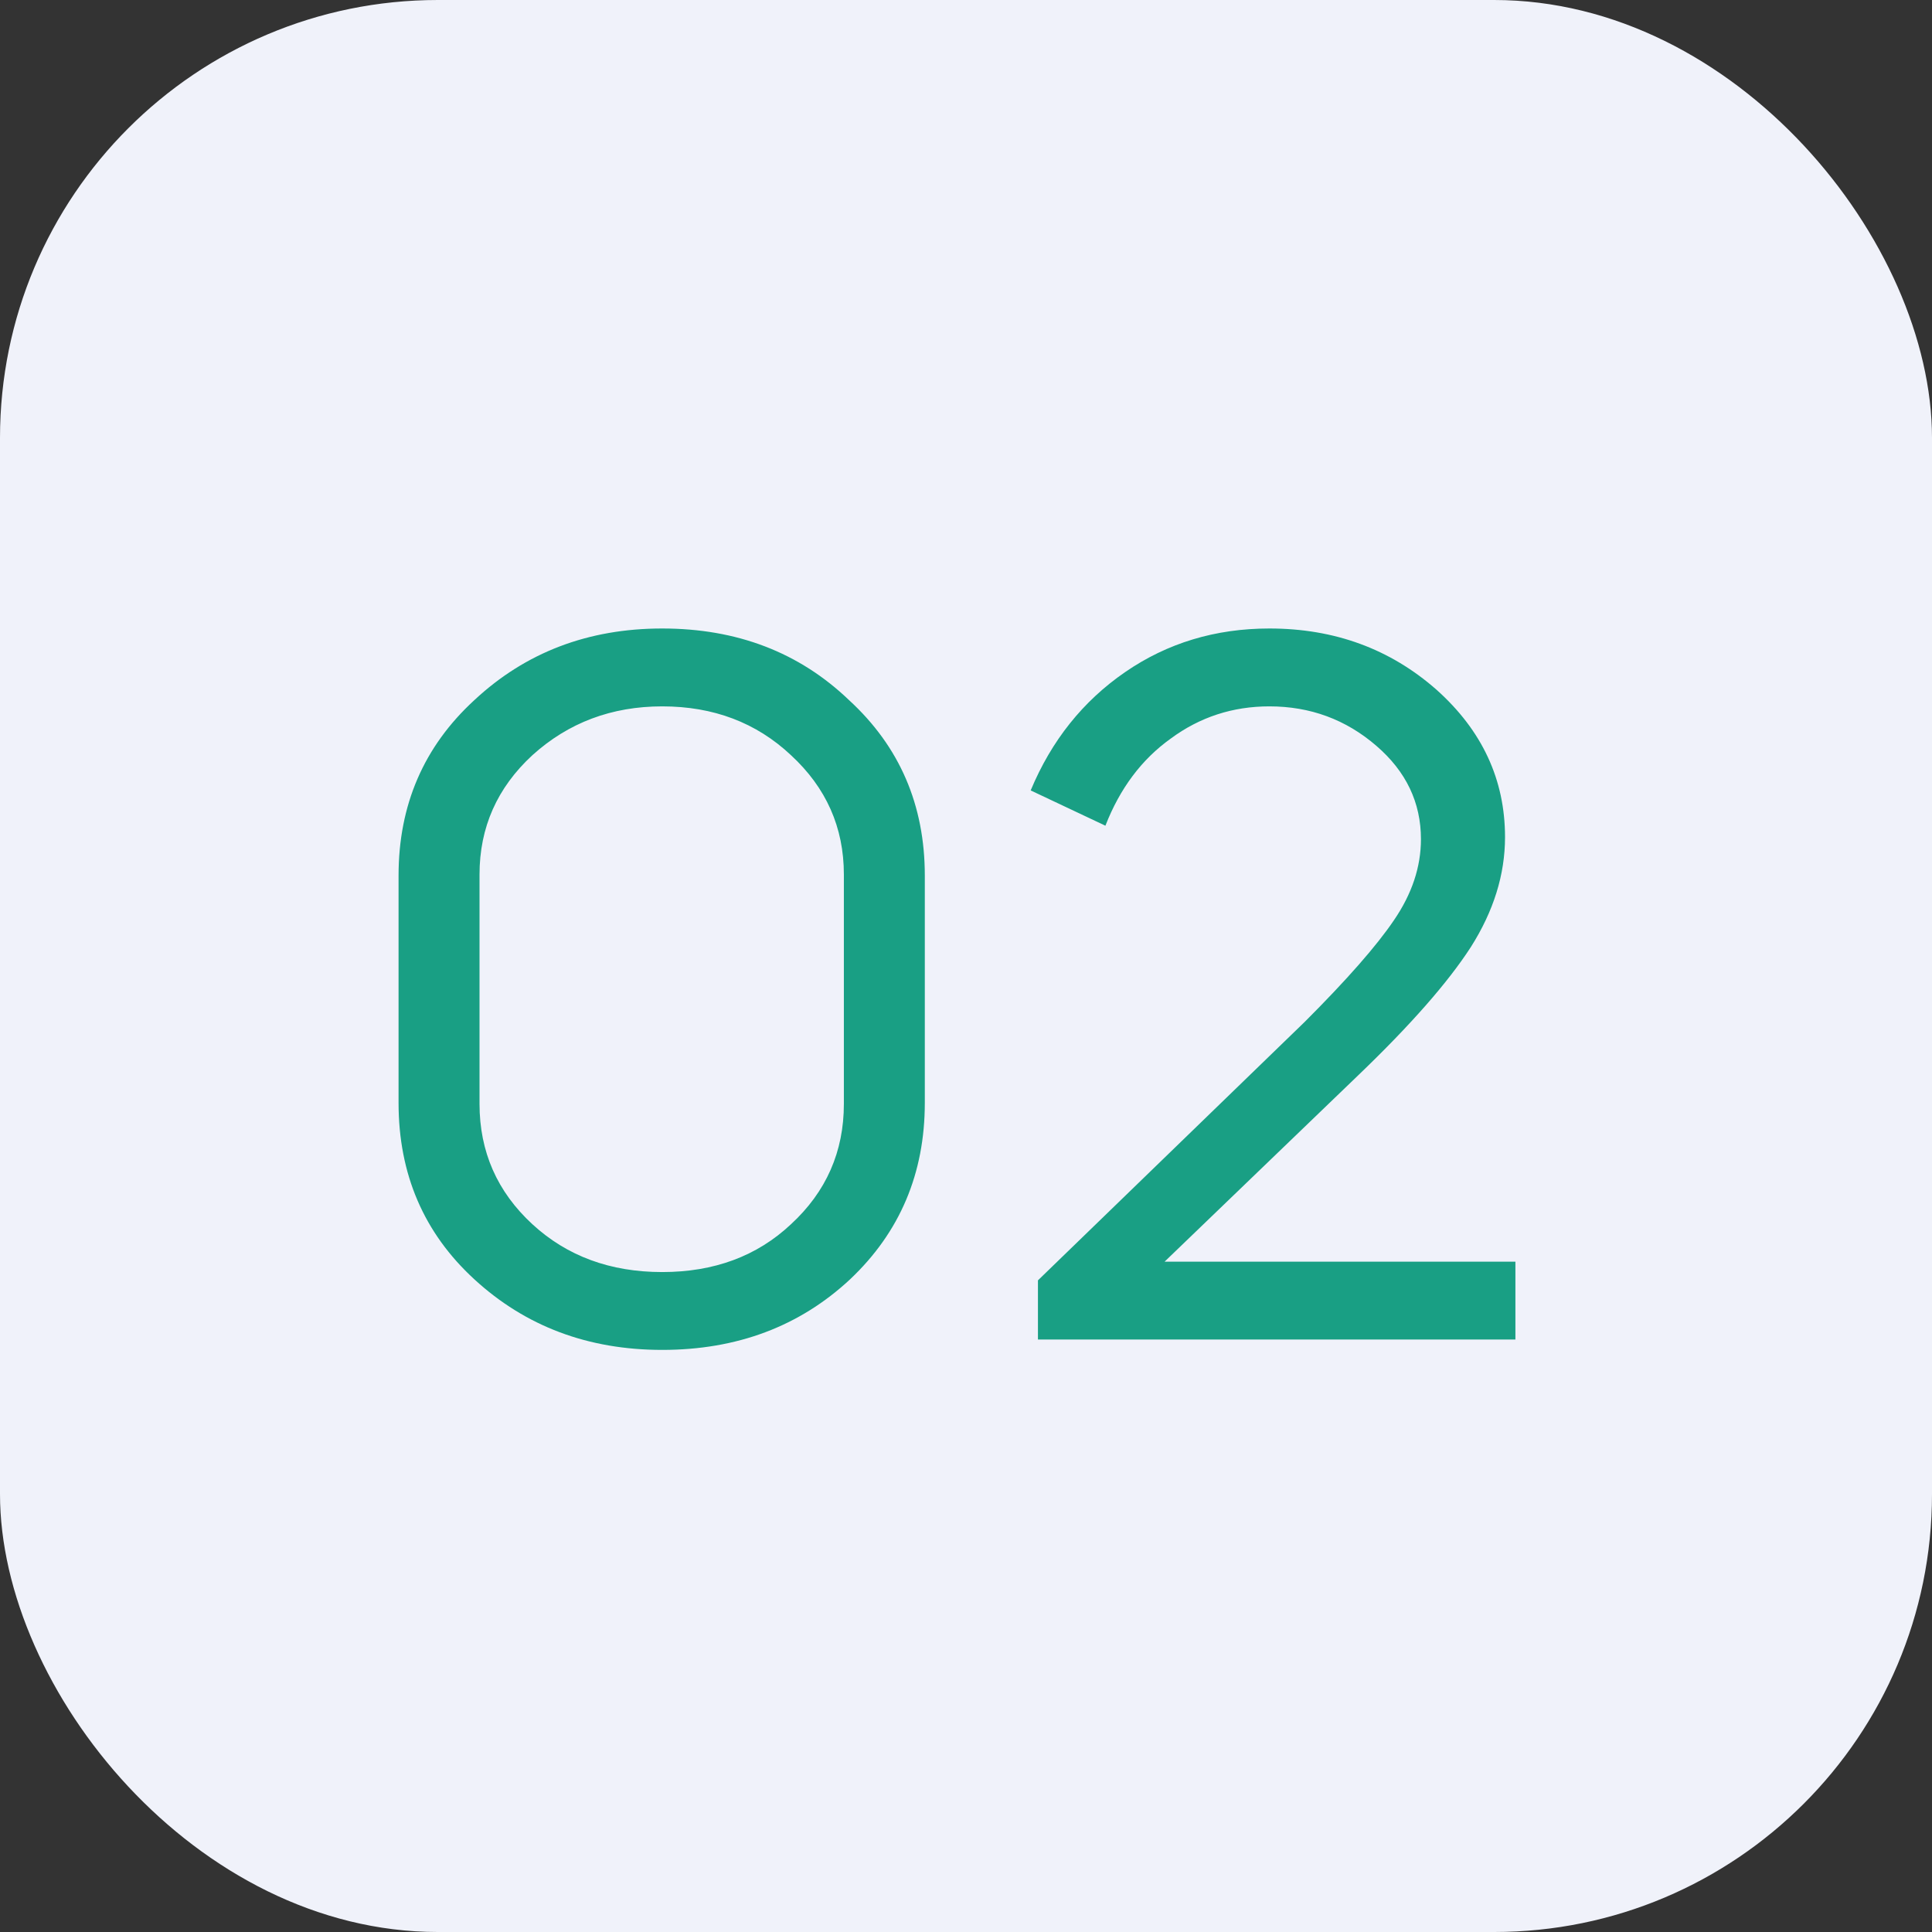
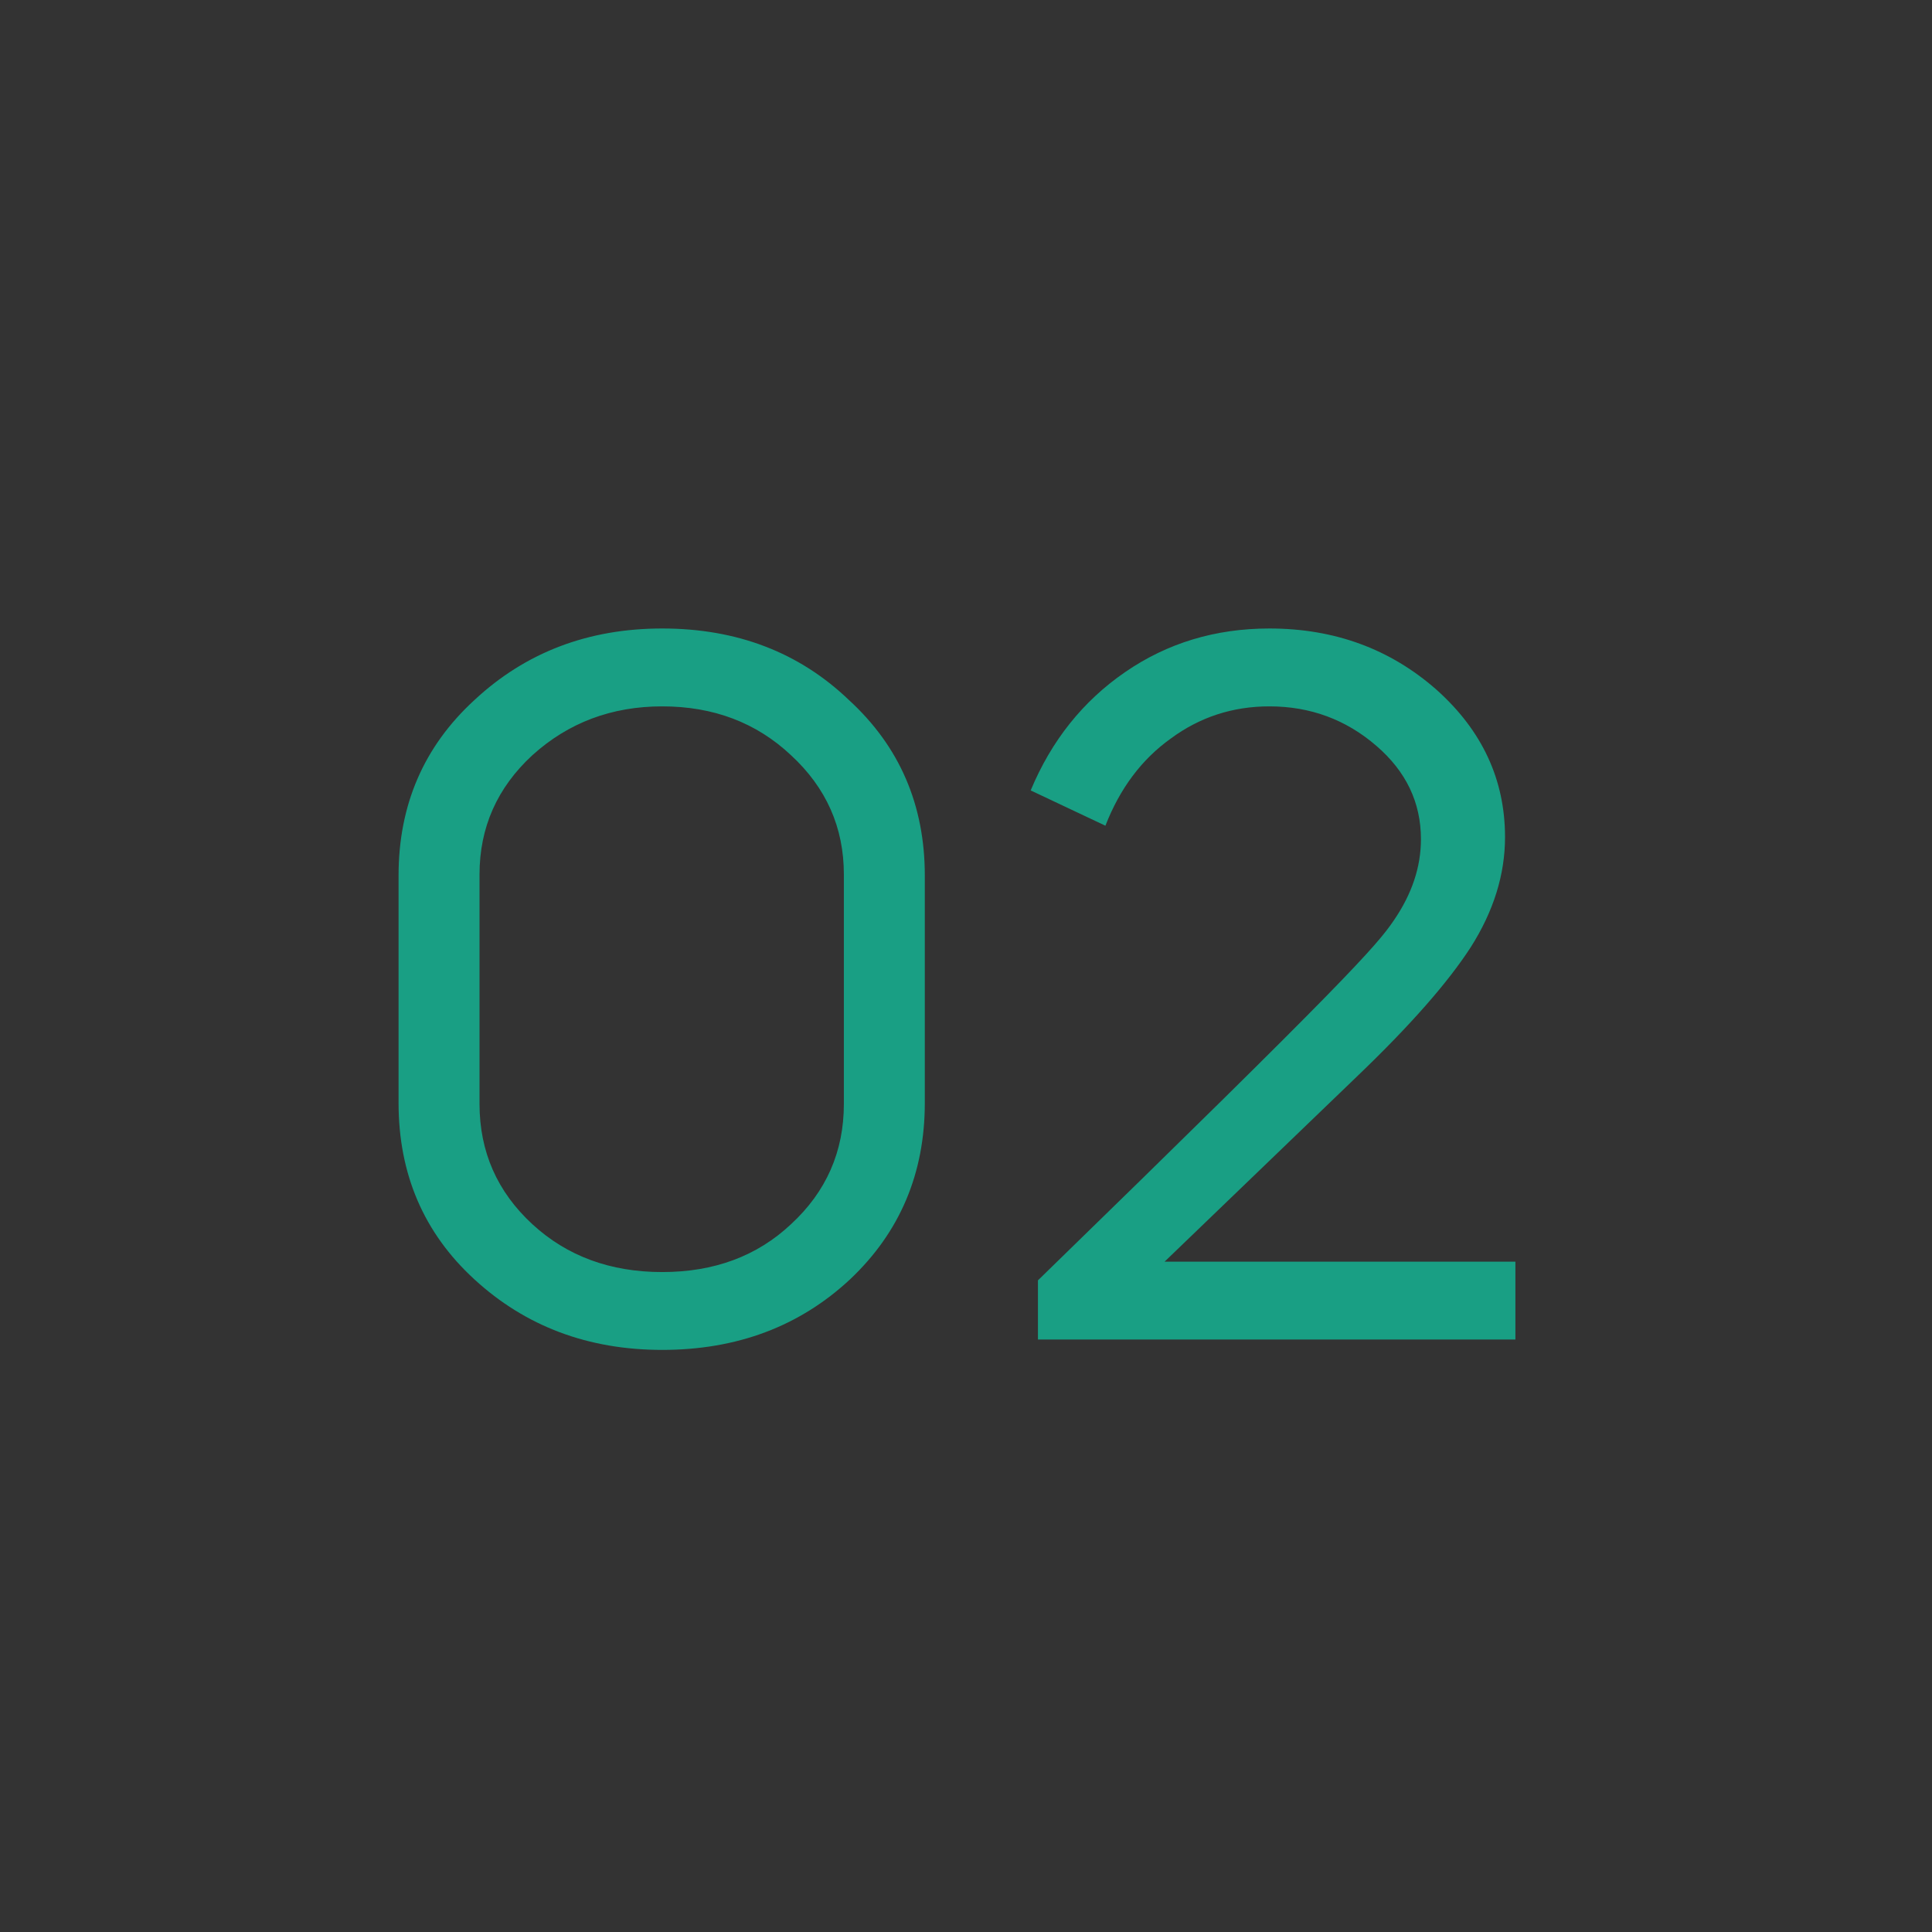
<svg xmlns="http://www.w3.org/2000/svg" width="75" height="75" viewBox="0 0 75 75" fill="none">
  <rect x="0" y="0" width="75" height="75" fill="#333333" stroke="none" />
-   <rect width="75" height="75" rx="17" fill="#F0F2FA" />
-   <path d="M15.472 42.813V33.989C15.472 31.248 16.453 28.979 18.414 27.179C20.402 25.325 22.833 24.398 25.707 24.398C28.608 24.398 31.026 25.325 32.96 27.179C34.921 28.979 35.901 31.248 35.901 33.989V42.813C35.901 45.553 34.934 47.836 33 49.663C31.039 51.49 28.608 52.403 25.707 52.403C22.833 52.403 20.402 51.49 18.414 49.663C16.453 47.863 15.472 45.58 15.472 42.813ZM18.615 33.948V42.853C18.615 44.707 19.3 46.265 20.67 47.527C22.013 48.763 23.692 49.381 25.707 49.381C27.722 49.381 29.387 48.763 30.703 47.527C32.074 46.265 32.759 44.707 32.759 42.853V33.948C32.759 32.121 32.074 30.577 30.703 29.314C29.36 28.052 27.695 27.421 25.707 27.421C23.746 27.421 22.067 28.052 20.67 29.314C19.3 30.577 18.615 32.121 18.615 33.948ZM55.161 32.578C55.161 31.154 54.584 29.946 53.429 28.952C52.247 27.931 50.863 27.421 49.278 27.421C47.855 27.421 46.578 27.837 45.45 28.67C44.322 29.476 43.476 30.604 42.912 32.054L40.011 30.684C40.816 28.75 42.039 27.219 43.677 26.091C45.316 24.962 47.183 24.398 49.278 24.398C51.803 24.398 53.966 25.191 55.766 26.776C57.539 28.361 58.425 30.268 58.425 32.498C58.425 33.948 57.982 35.372 57.095 36.769C56.209 38.139 54.758 39.791 52.744 41.725L45.209 48.978H58.828V52H40.293V49.703L50.648 39.67C52.287 38.031 53.442 36.715 54.114 35.721C54.812 34.7 55.161 33.653 55.161 32.578Z" fill="#199F84" />
+   <path d="M15.472 42.813V33.989C15.472 31.248 16.453 28.979 18.414 27.179C20.402 25.325 22.833 24.398 25.707 24.398C28.608 24.398 31.026 25.325 32.96 27.179C34.921 28.979 35.901 31.248 35.901 33.989V42.813C35.901 45.553 34.934 47.836 33 49.663C31.039 51.49 28.608 52.403 25.707 52.403C22.833 52.403 20.402 51.49 18.414 49.663C16.453 47.863 15.472 45.58 15.472 42.813ZM18.615 33.948V42.853C18.615 44.707 19.3 46.265 20.67 47.527C22.013 48.763 23.692 49.381 25.707 49.381C27.722 49.381 29.387 48.763 30.703 47.527C32.074 46.265 32.759 44.707 32.759 42.853V33.948C32.759 32.121 32.074 30.577 30.703 29.314C29.36 28.052 27.695 27.421 25.707 27.421C23.746 27.421 22.067 28.052 20.67 29.314C19.3 30.577 18.615 32.121 18.615 33.948ZM55.161 32.578C55.161 31.154 54.584 29.946 53.429 28.952C52.247 27.931 50.863 27.421 49.278 27.421C47.855 27.421 46.578 27.837 45.45 28.67C44.322 29.476 43.476 30.604 42.912 32.054L40.011 30.684C40.816 28.75 42.039 27.219 43.677 26.091C45.316 24.962 47.183 24.398 49.278 24.398C51.803 24.398 53.966 25.191 55.766 26.776C57.539 28.361 58.425 30.268 58.425 32.498C58.425 33.948 57.982 35.372 57.095 36.769C56.209 38.139 54.758 39.791 52.744 41.725L45.209 48.978H58.828V52H40.293V49.703C52.287 38.031 53.442 36.715 54.114 35.721C54.812 34.7 55.161 33.653 55.161 32.578Z" fill="#199F84" />
</svg>